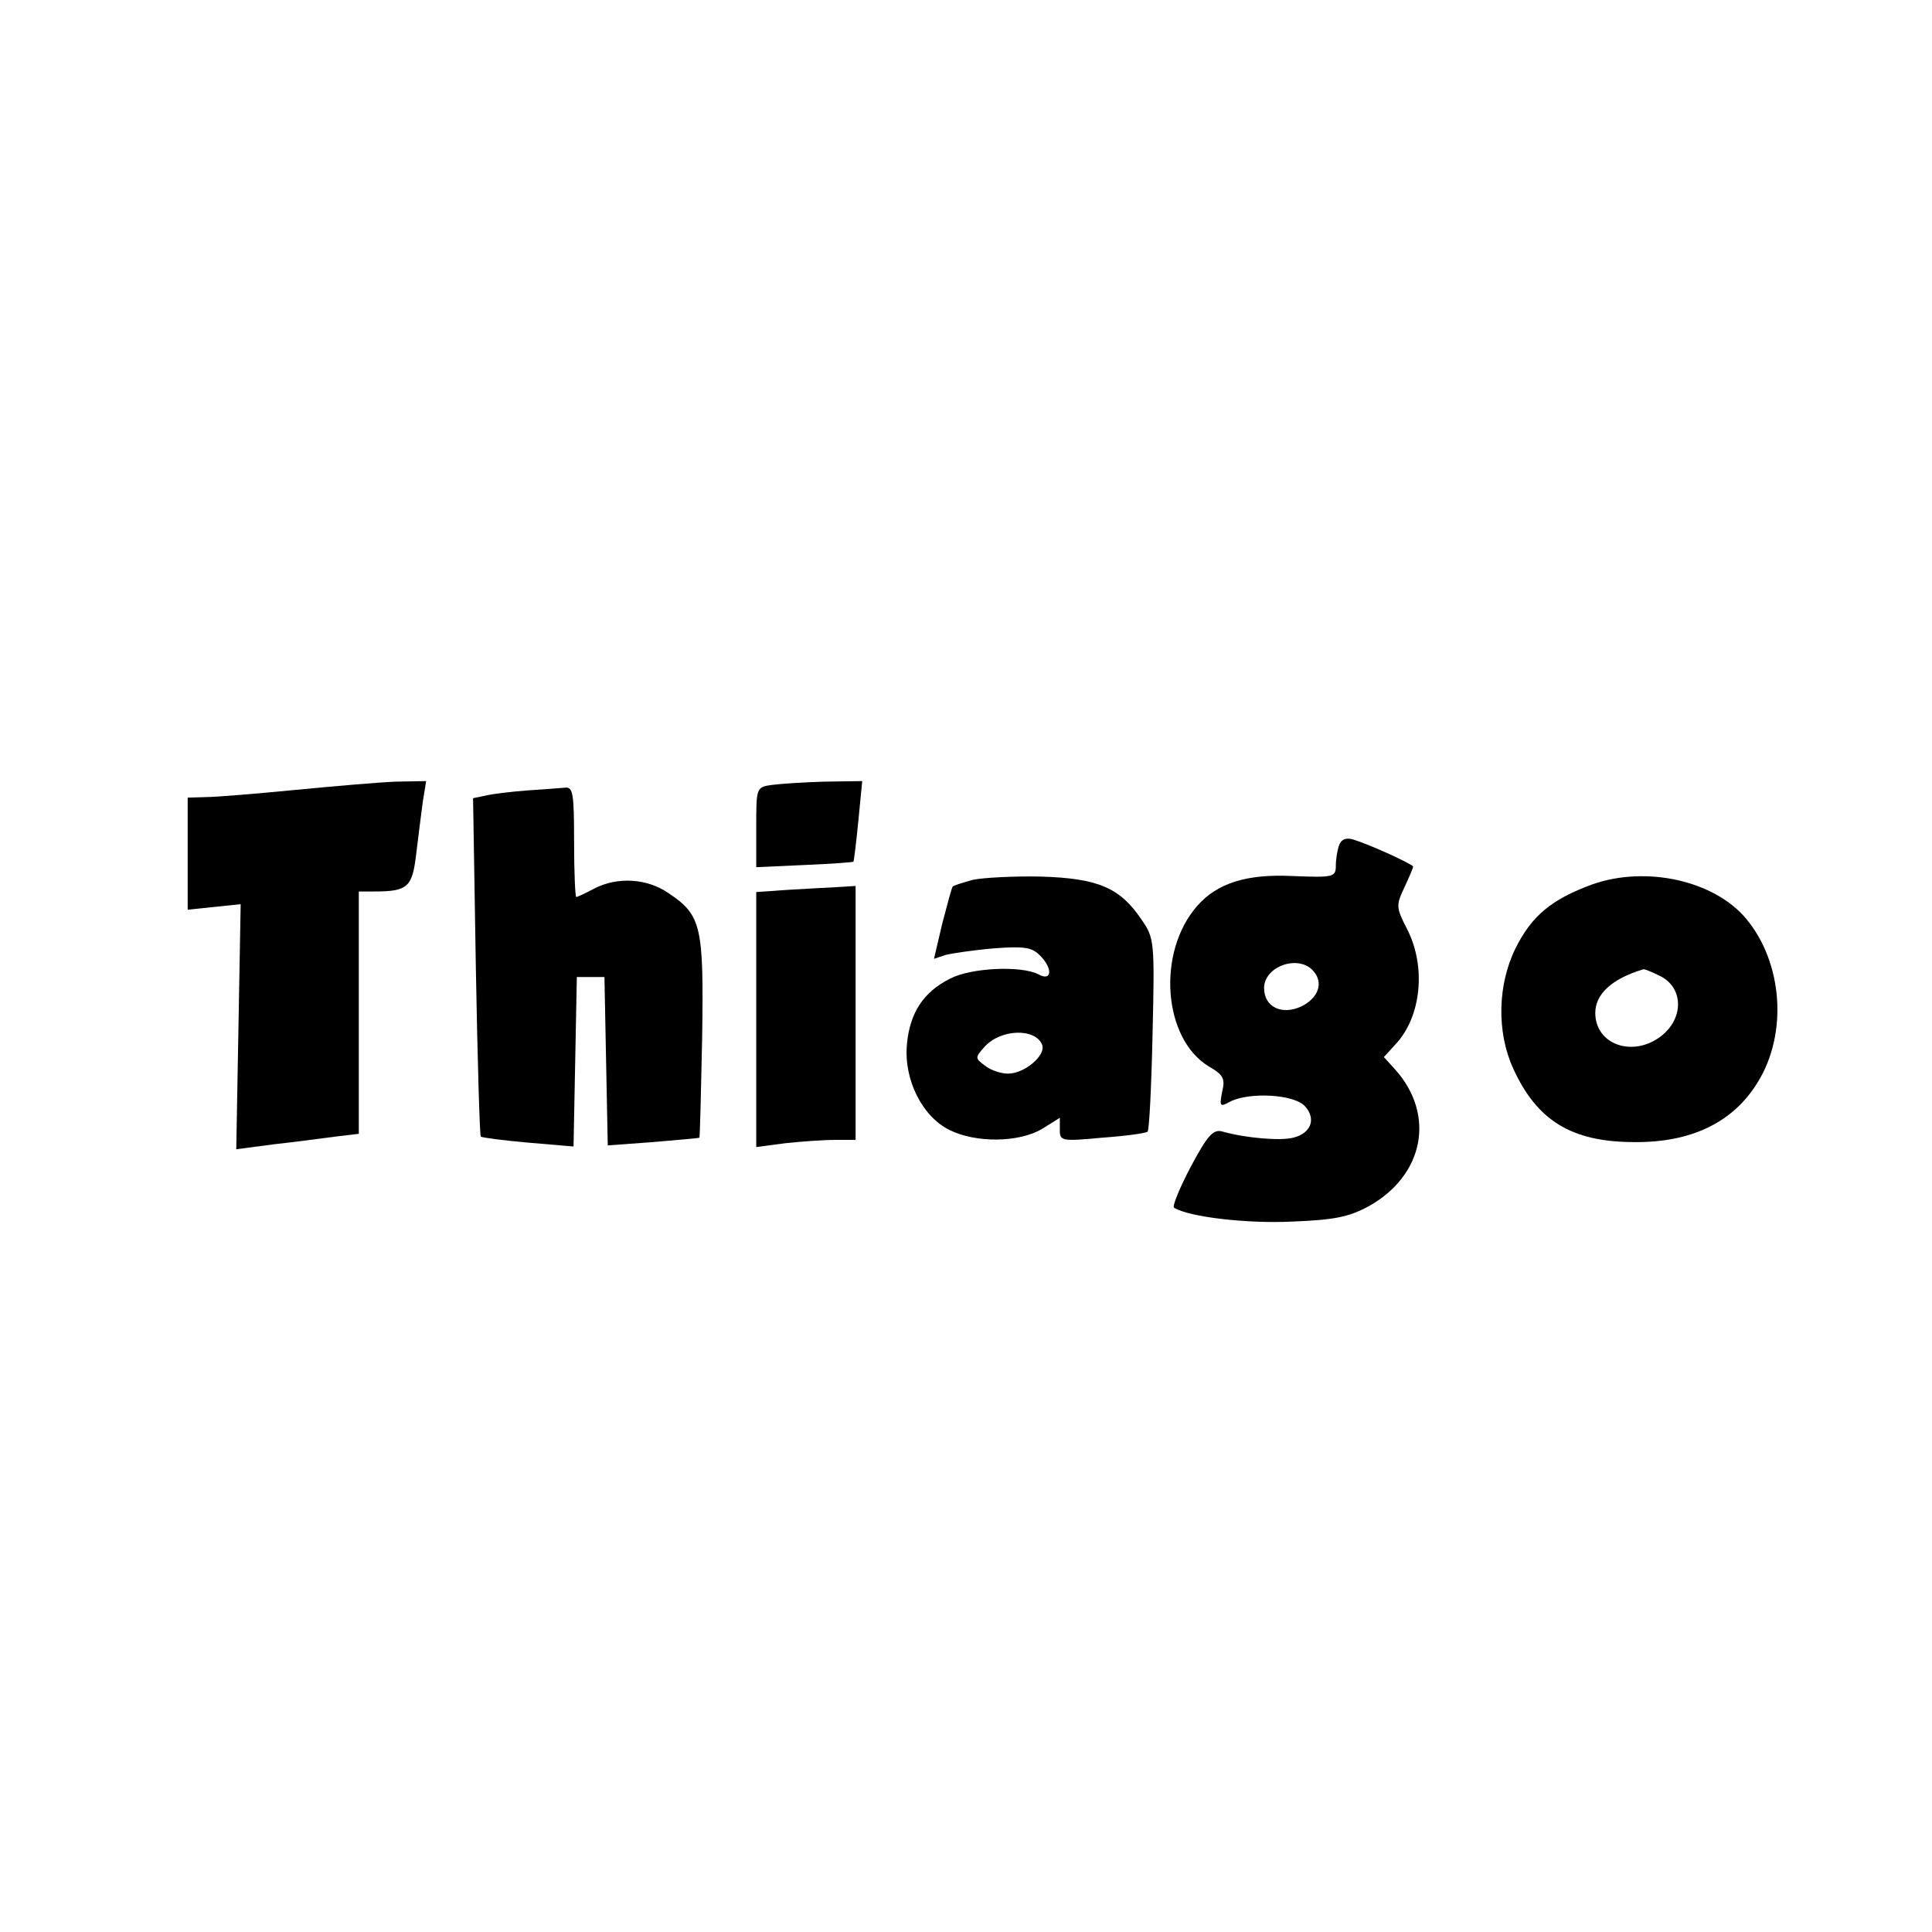
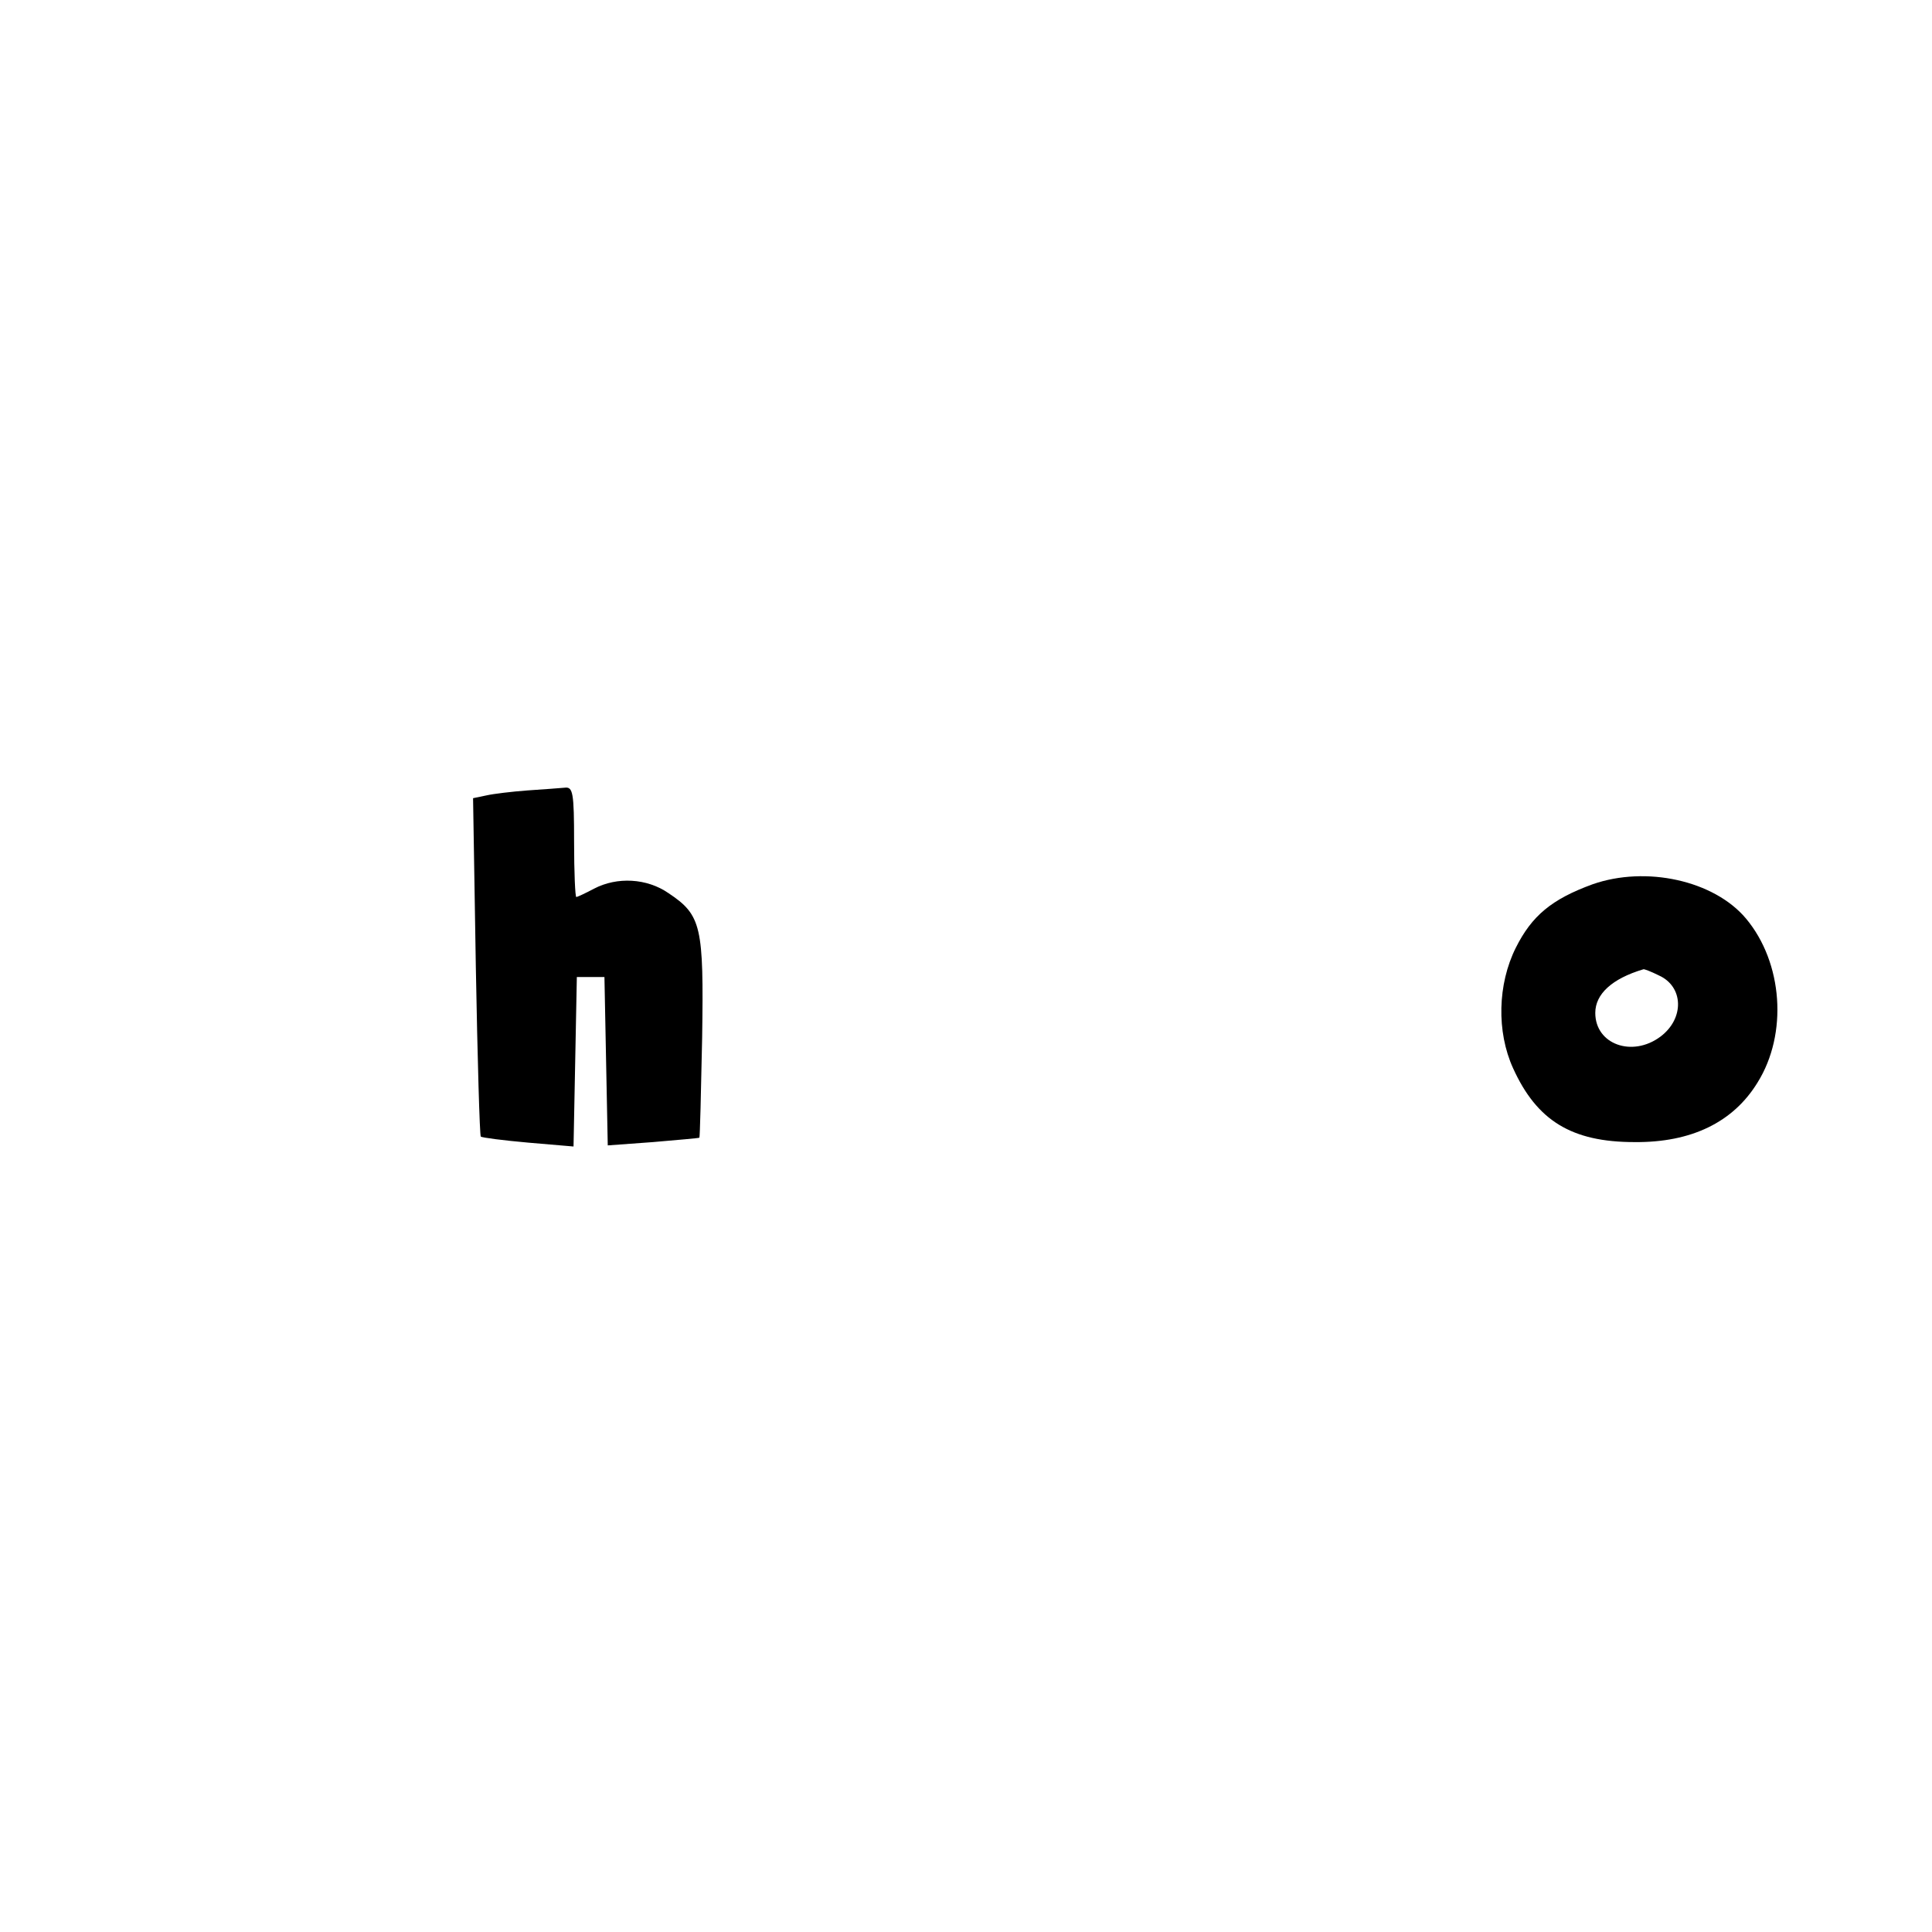
<svg xmlns="http://www.w3.org/2000/svg" version="1.0" width="100mm" height="100mm" viewBox="0 0 350 149" preserveAspectRatio="xMidYMid meet">
  <g transform="translate(0,149) scale(0.1,-0.1)" fill="#000000" stroke="none">
-     <path d="M535 1064 c-72 -7 -145 -13 -162 -13 l-33 -1 0 -101 0 -102 48 5 48 5 -4 -222 -4 -222 68 9 c38 4 88 11 112 14 l42 5 0 220 0 219 28 0 c61 0 69 8 76 68 4 32 9 74 12 95 l6 37 -54 -1 c-29 -1 -111 -8 -183 -15z" />
-     <path d="M1398 1073 c-28 -4 -28 -5 -28 -77 l0 -72 88 4 c48 2 88 5 88 6 1 0 5 34 9 74 l7 72 -68 -1 c-38 -1 -81 -4 -96 -6z" />
    <path d="M955 1063 c-27 -2 -61 -6 -74 -9 l-24 -5 5 -305 c3 -167 7 -306 9 -308 2 -2 41 -7 86 -11 l82 -7 3 153 3 154 25 0 25 0 3 -153 3 -152 82 6 c45 4 83 7 84 8 1 1 3 82 5 181 3 202 -1 222 -61 262 -39 27 -93 30 -135 8 -15 -8 -30 -15 -32 -15 -2 0 -4 45 -4 100 0 89 -2 100 -17 98 -10 -1 -40 -3 -68 -5z" />
-     <path d="M2426 964 c-3 -8 -6 -25 -6 -37 0 -21 -4 -22 -79 -19 -83 4 -136 -13 -172 -54 -74 -84 -62 -241 21 -291 26 -15 30 -22 24 -46 -5 -26 -4 -28 14 -18 34 18 116 14 136 -8 21 -23 11 -49 -21 -57 -23 -6 -85 -1 -128 11 -17 5 -27 -6 -58 -64 -20 -38 -34 -72 -30 -74 28 -17 133 -29 214 -25 76 3 102 8 139 28 100 56 121 166 47 248 l-20 22 21 23 c47 50 56 141 21 209 -20 39 -20 43 -5 75 9 19 16 36 16 38 0 4 -76 39 -108 49 -13 4 -22 1 -26 -10z m-46 -229 c18 -21 8 -48 -22 -63 -36 -17 -68 -1 -68 33 0 40 64 62 90 30z" />
-     <path d="M1762 901 c-18 -5 -34 -10 -36 -12 -2 -2 -10 -33 -19 -67 l-15 -64 21 7 c12 3 52 9 88 12 53 4 68 2 82 -12 25 -24 23 -49 -2 -35 -31 16 -122 12 -160 -8 -48 -24 -73 -62 -78 -119 -6 -64 28 -131 77 -155 48 -24 126 -23 168 2 l32 20 0 -22 c0 -20 3 -21 77 -14 42 3 79 8 82 11 3 3 7 83 9 178 4 167 3 173 -20 206 -39 58 -79 75 -183 78 -49 1 -105 -2 -123 -6z m126 -299 c7 -19 -32 -52 -62 -52 -12 0 -31 6 -41 14 -19 14 -19 15 -1 35 29 32 92 34 104 3z" />
    <path d="M2885 893 c-74 -27 -110 -57 -139 -115 -33 -66 -35 -152 -5 -218 43 -95 106 -134 220 -134 103 -1 179 36 223 108 55 88 46 217 -21 297 -58 69 -181 96 -278 62z m120 -165 c45 -20 47 -78 3 -111 -51 -38 -118 -14 -118 43 0 34 30 62 87 79 1 1 14 -4 28 -11z" />
-     <path d="M1428 883 l-58 -4 0 -231 0 -231 53 7 c28 3 69 6 90 6 l37 0 0 230 0 230 -32 -2 c-18 -1 -59 -3 -90 -5z" />
  </g>
</svg>